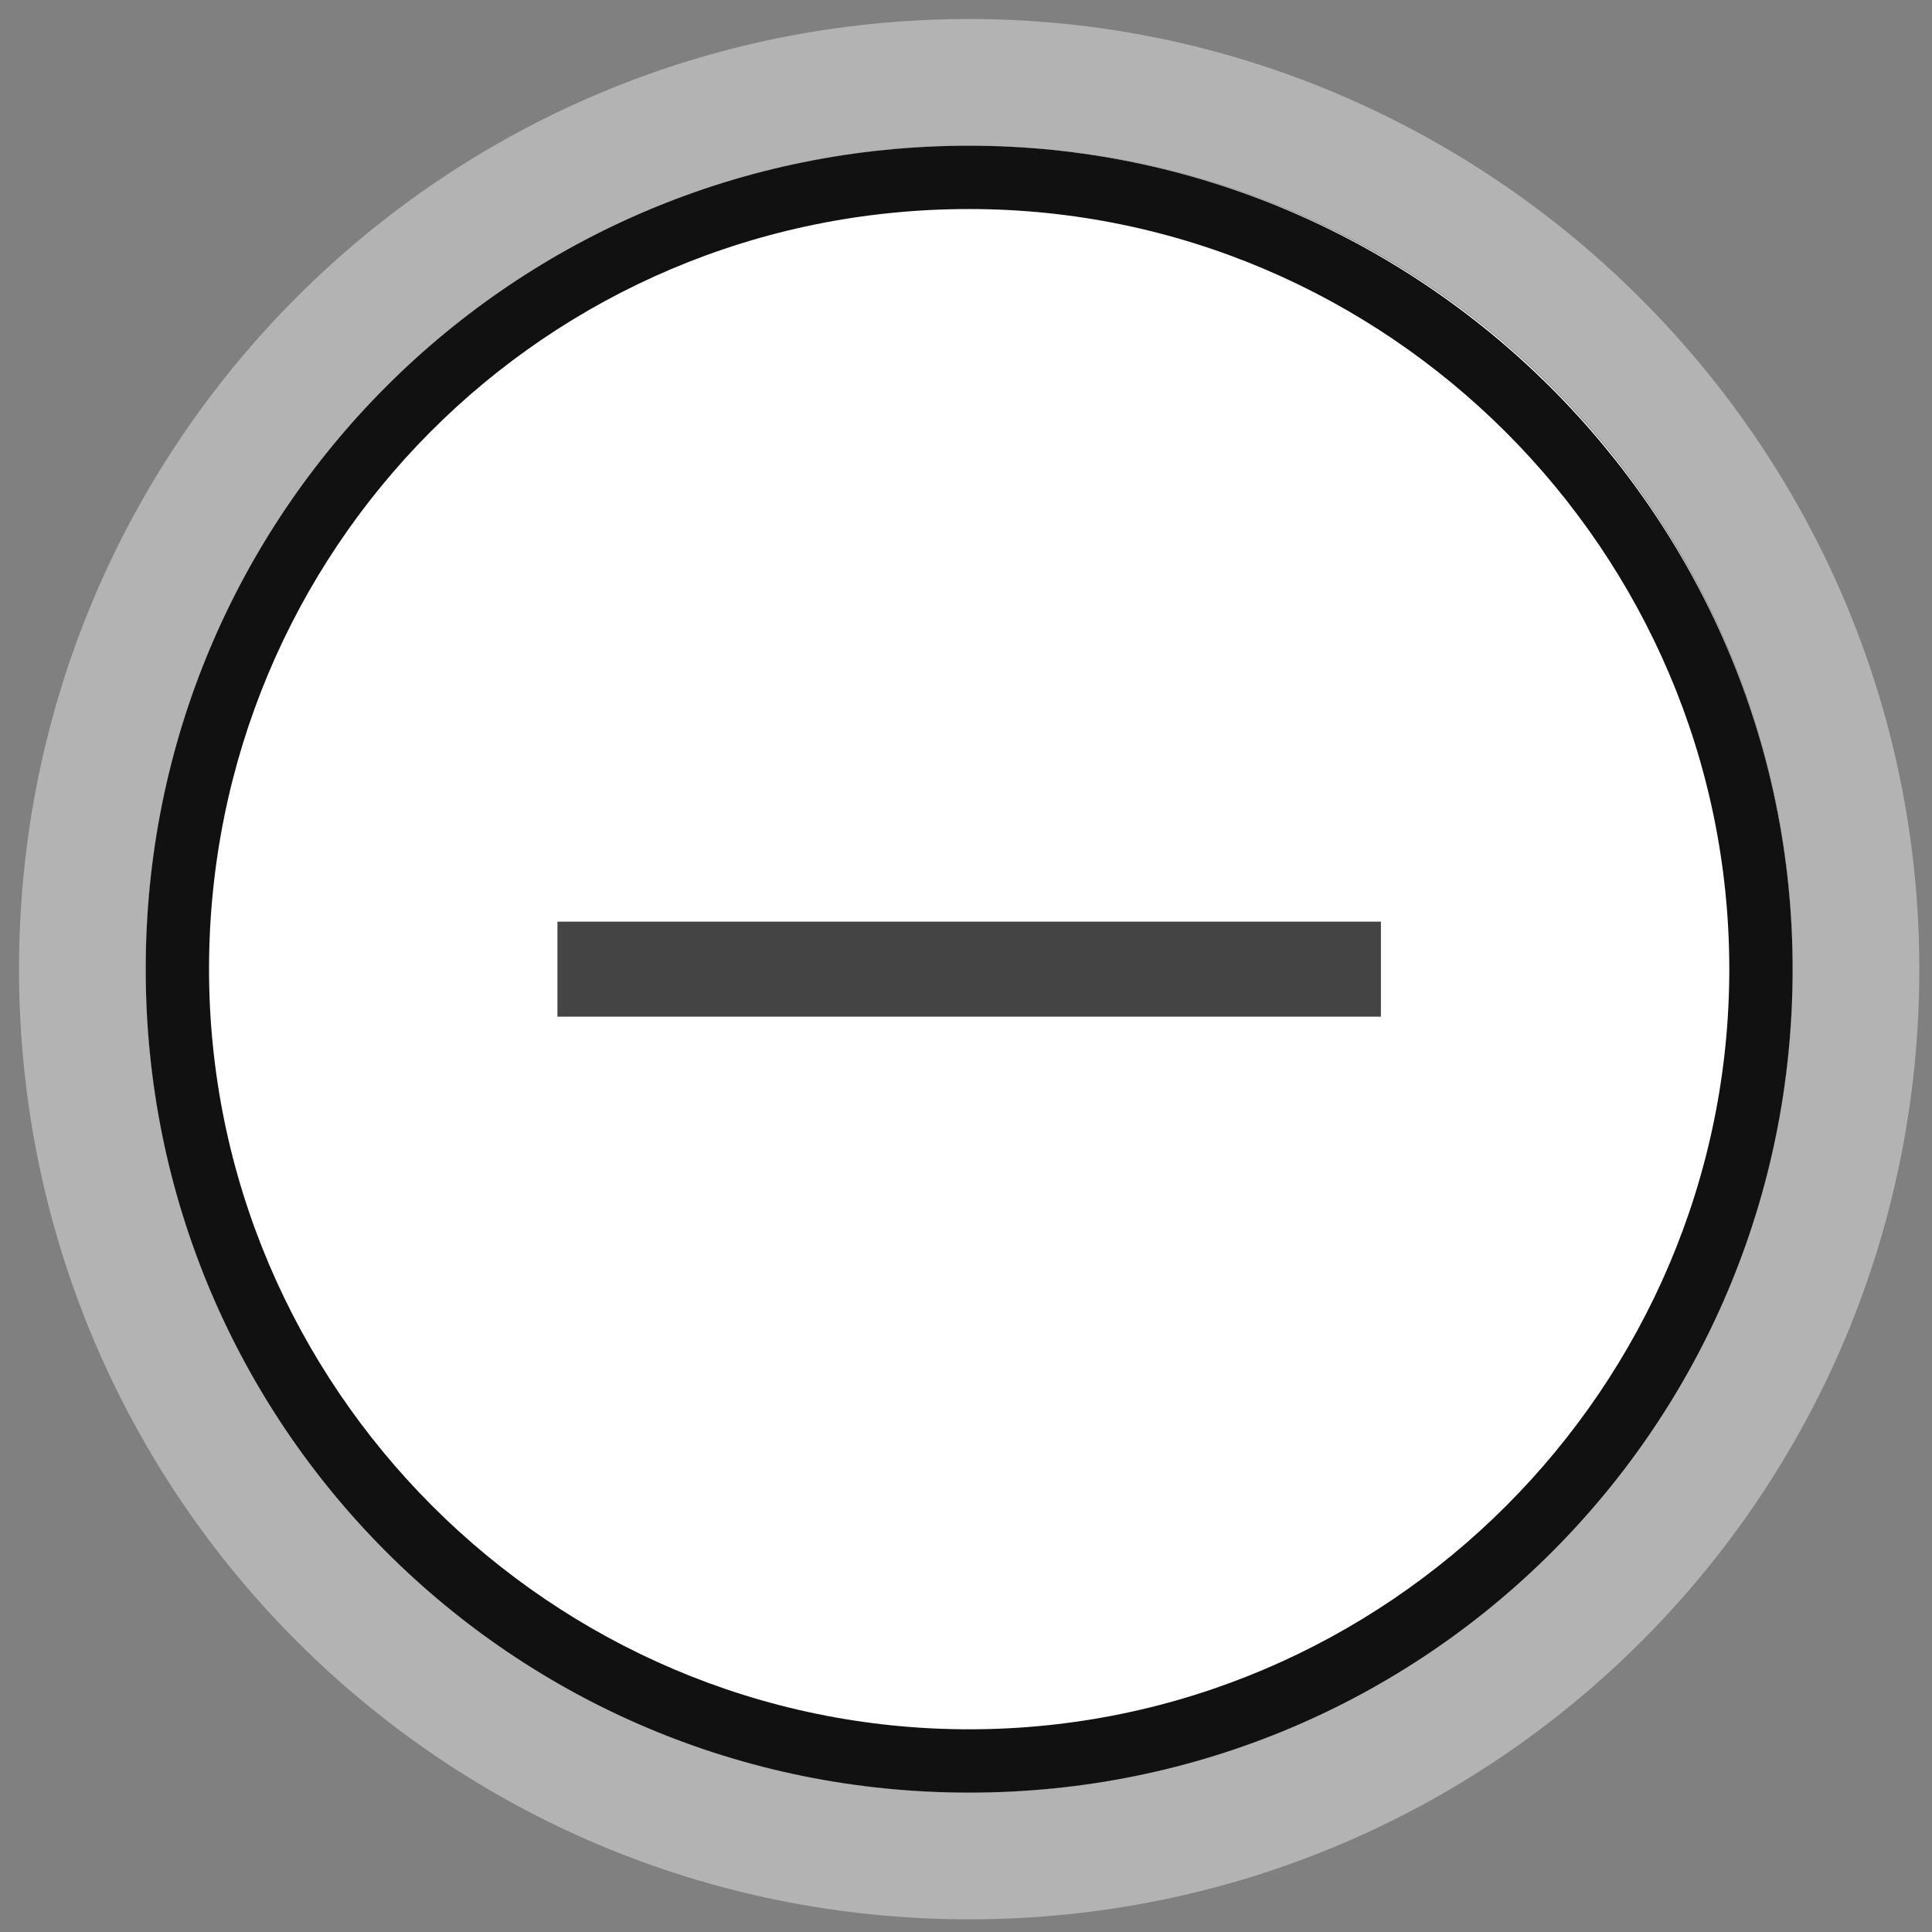
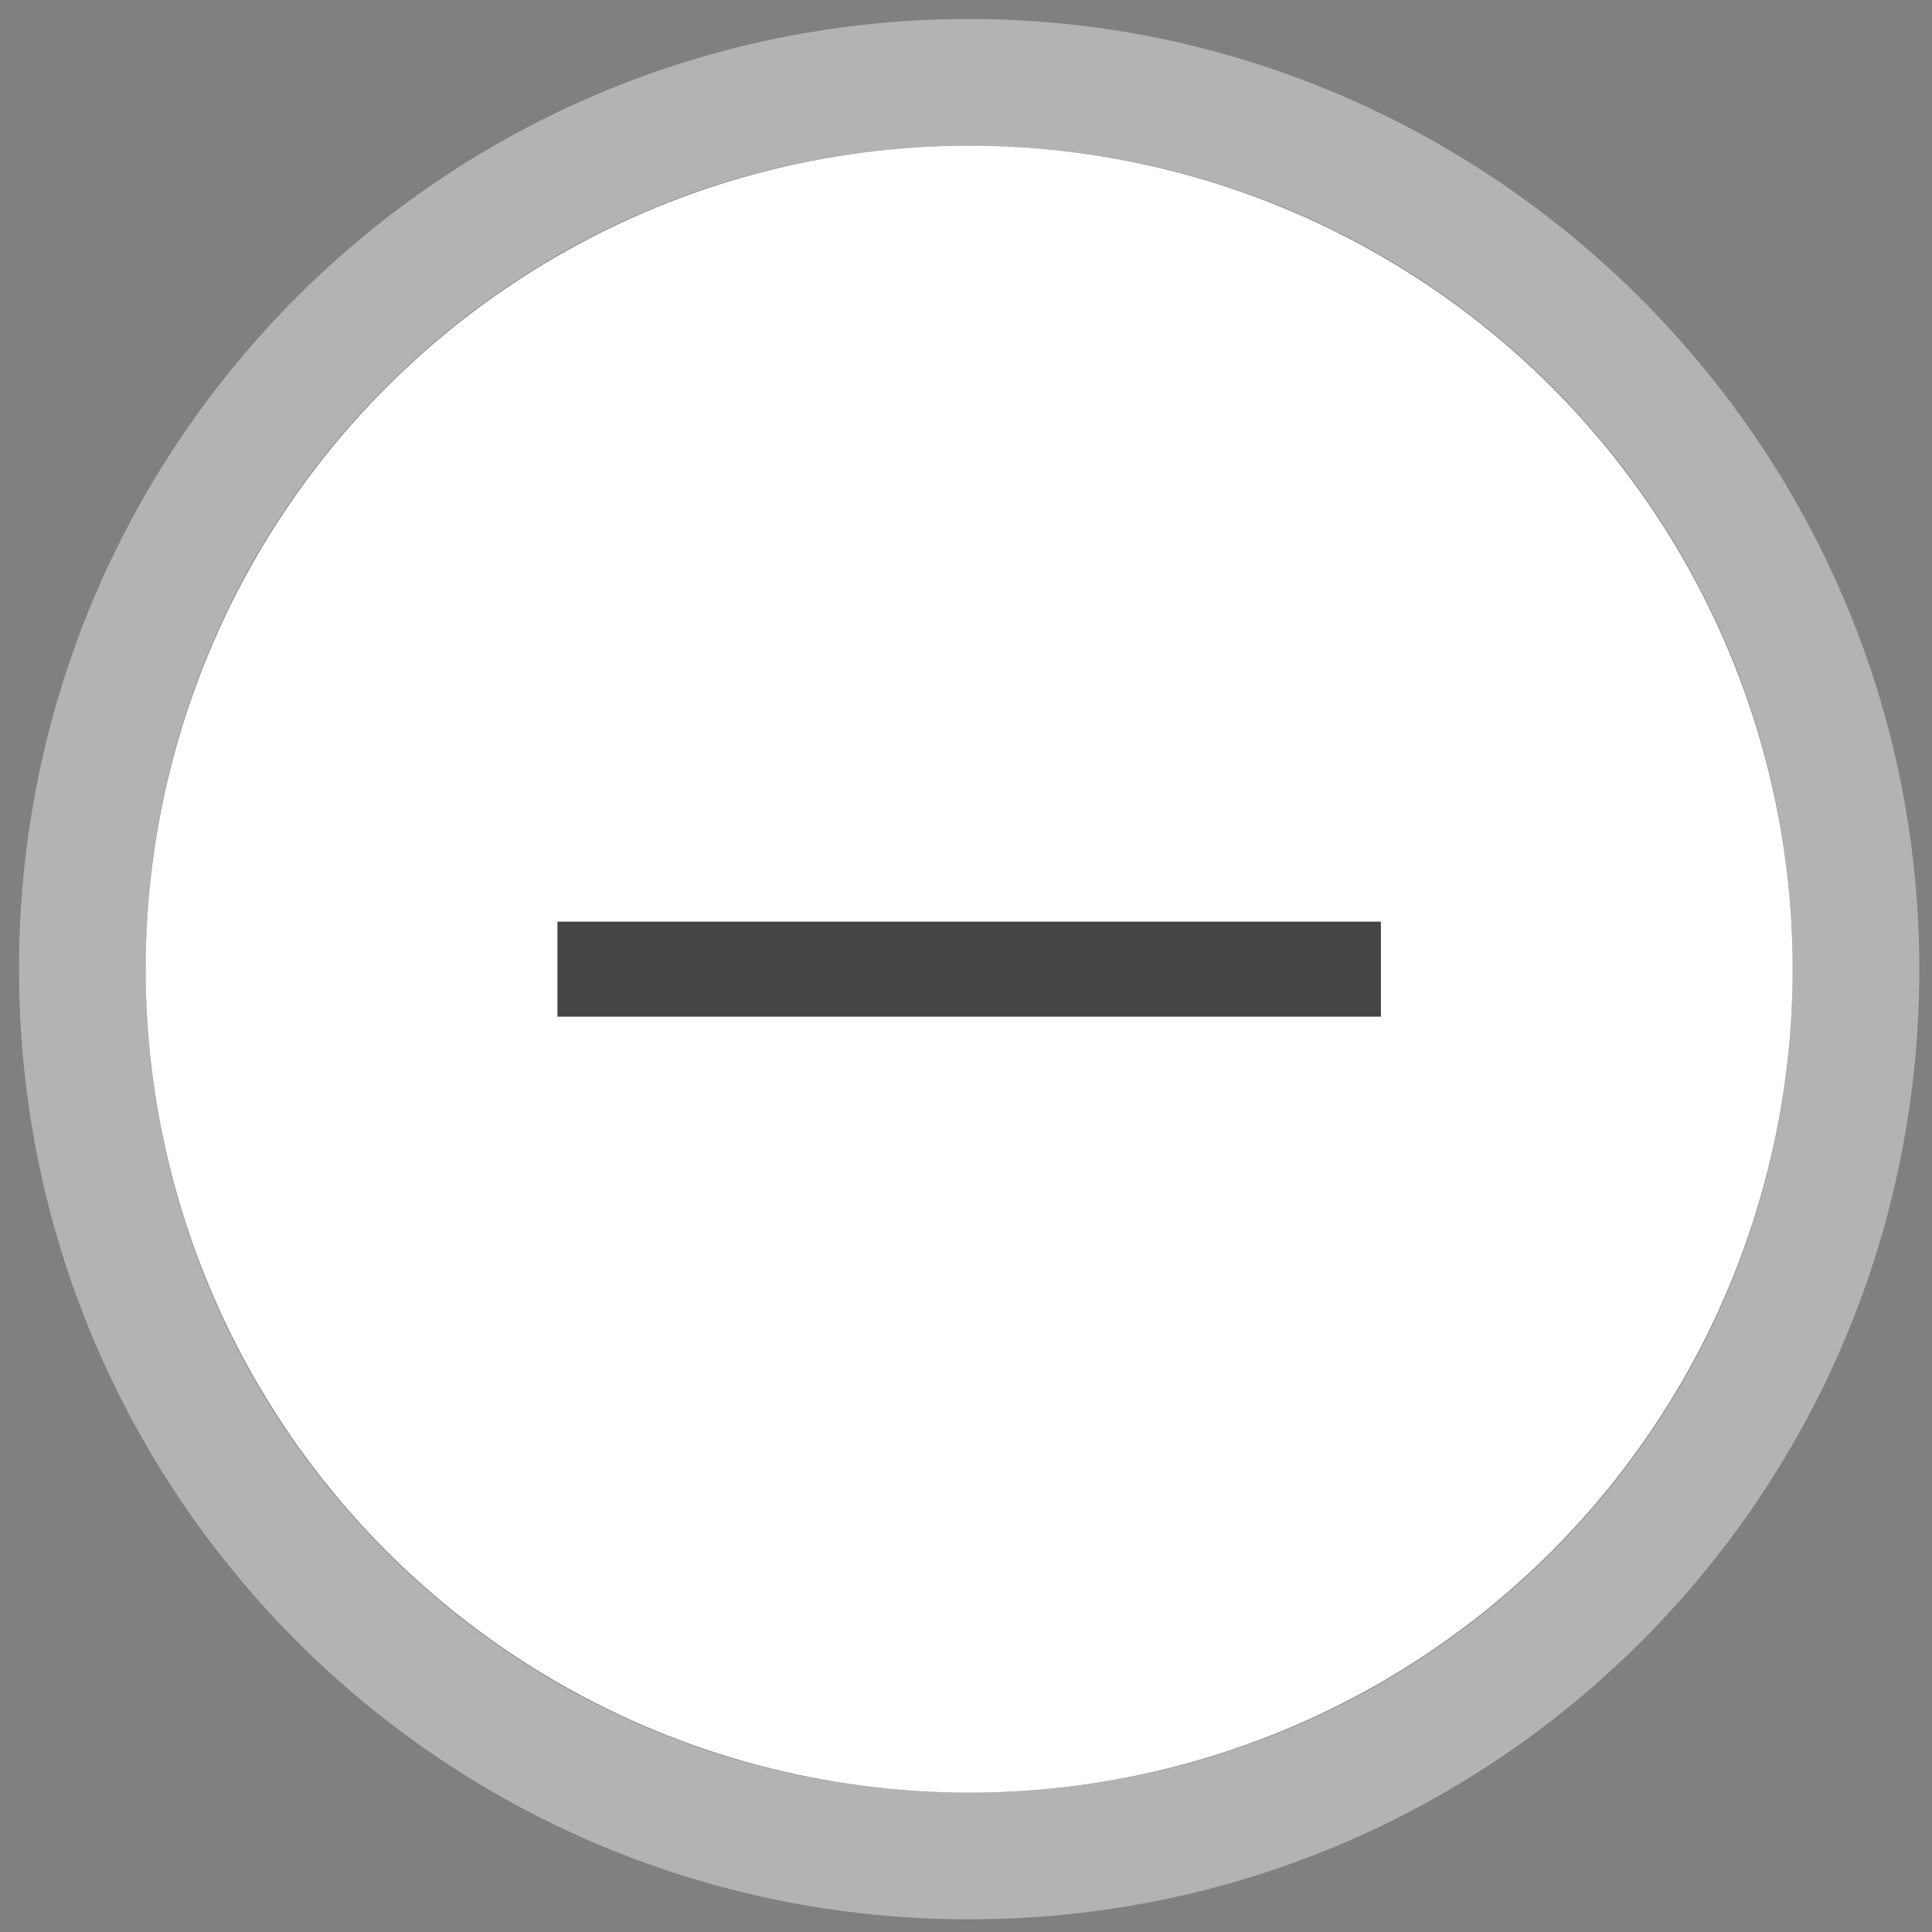
<svg xmlns="http://www.w3.org/2000/svg" version="1.1" id="Layer_1" x="0px" y="0px" width="30.5px" height="30.5px" viewBox="0 0 30.5 30.5" style="enable-background:new 0 0 30.5 30.5;" xml:space="preserve">
  <rect x="0" y="0" width="30.5" height="30.5" fill="#808080" stroke="none" />
  <style type="text/css">.st0{fill:#FFFFFF;}.st1{opacity:0.4;}.st2{fill:#111111;}.st3{fill:none;stroke:#444444;stroke-width:1.5;stroke-miterlimit:10;}</style>
  <g>
    <g>
      <circle class="st0" cx="15.3" cy="15.3" r="13" />
      <g class="st1">
        <path class="st0" d="M15.3,2.3c7.2,0,13,5.8,13,13s-5.8,13-13,13s-13-5.8-13-13S8.1,2.3,15.3,2.3 M15.3,0.3c-8.3,0-15,6.7-15,15s6.7,15,15,15s15-6.7,15-15S23.5,0.3,15.3,0.3L15.3,0.3z" />
      </g>
-       <path class="st2" d="M15.3,3.3c6.6,0,12,5.4,12,12s-5.4,12-12,12s-12-5.4-12-12S8.6,3.3,15.3,3.3 M15.3,2.3c-7.2,0-13,5.8-13,13s5.8,13,13,13s13-5.8,13-13S22.4,2.3,15.3,2.3L15.3,2.3z" />
    </g>
    <line class="st3" x1="8.8" y1="15.3" x2="21.8" y2="15.3" />
  </g>
</svg>